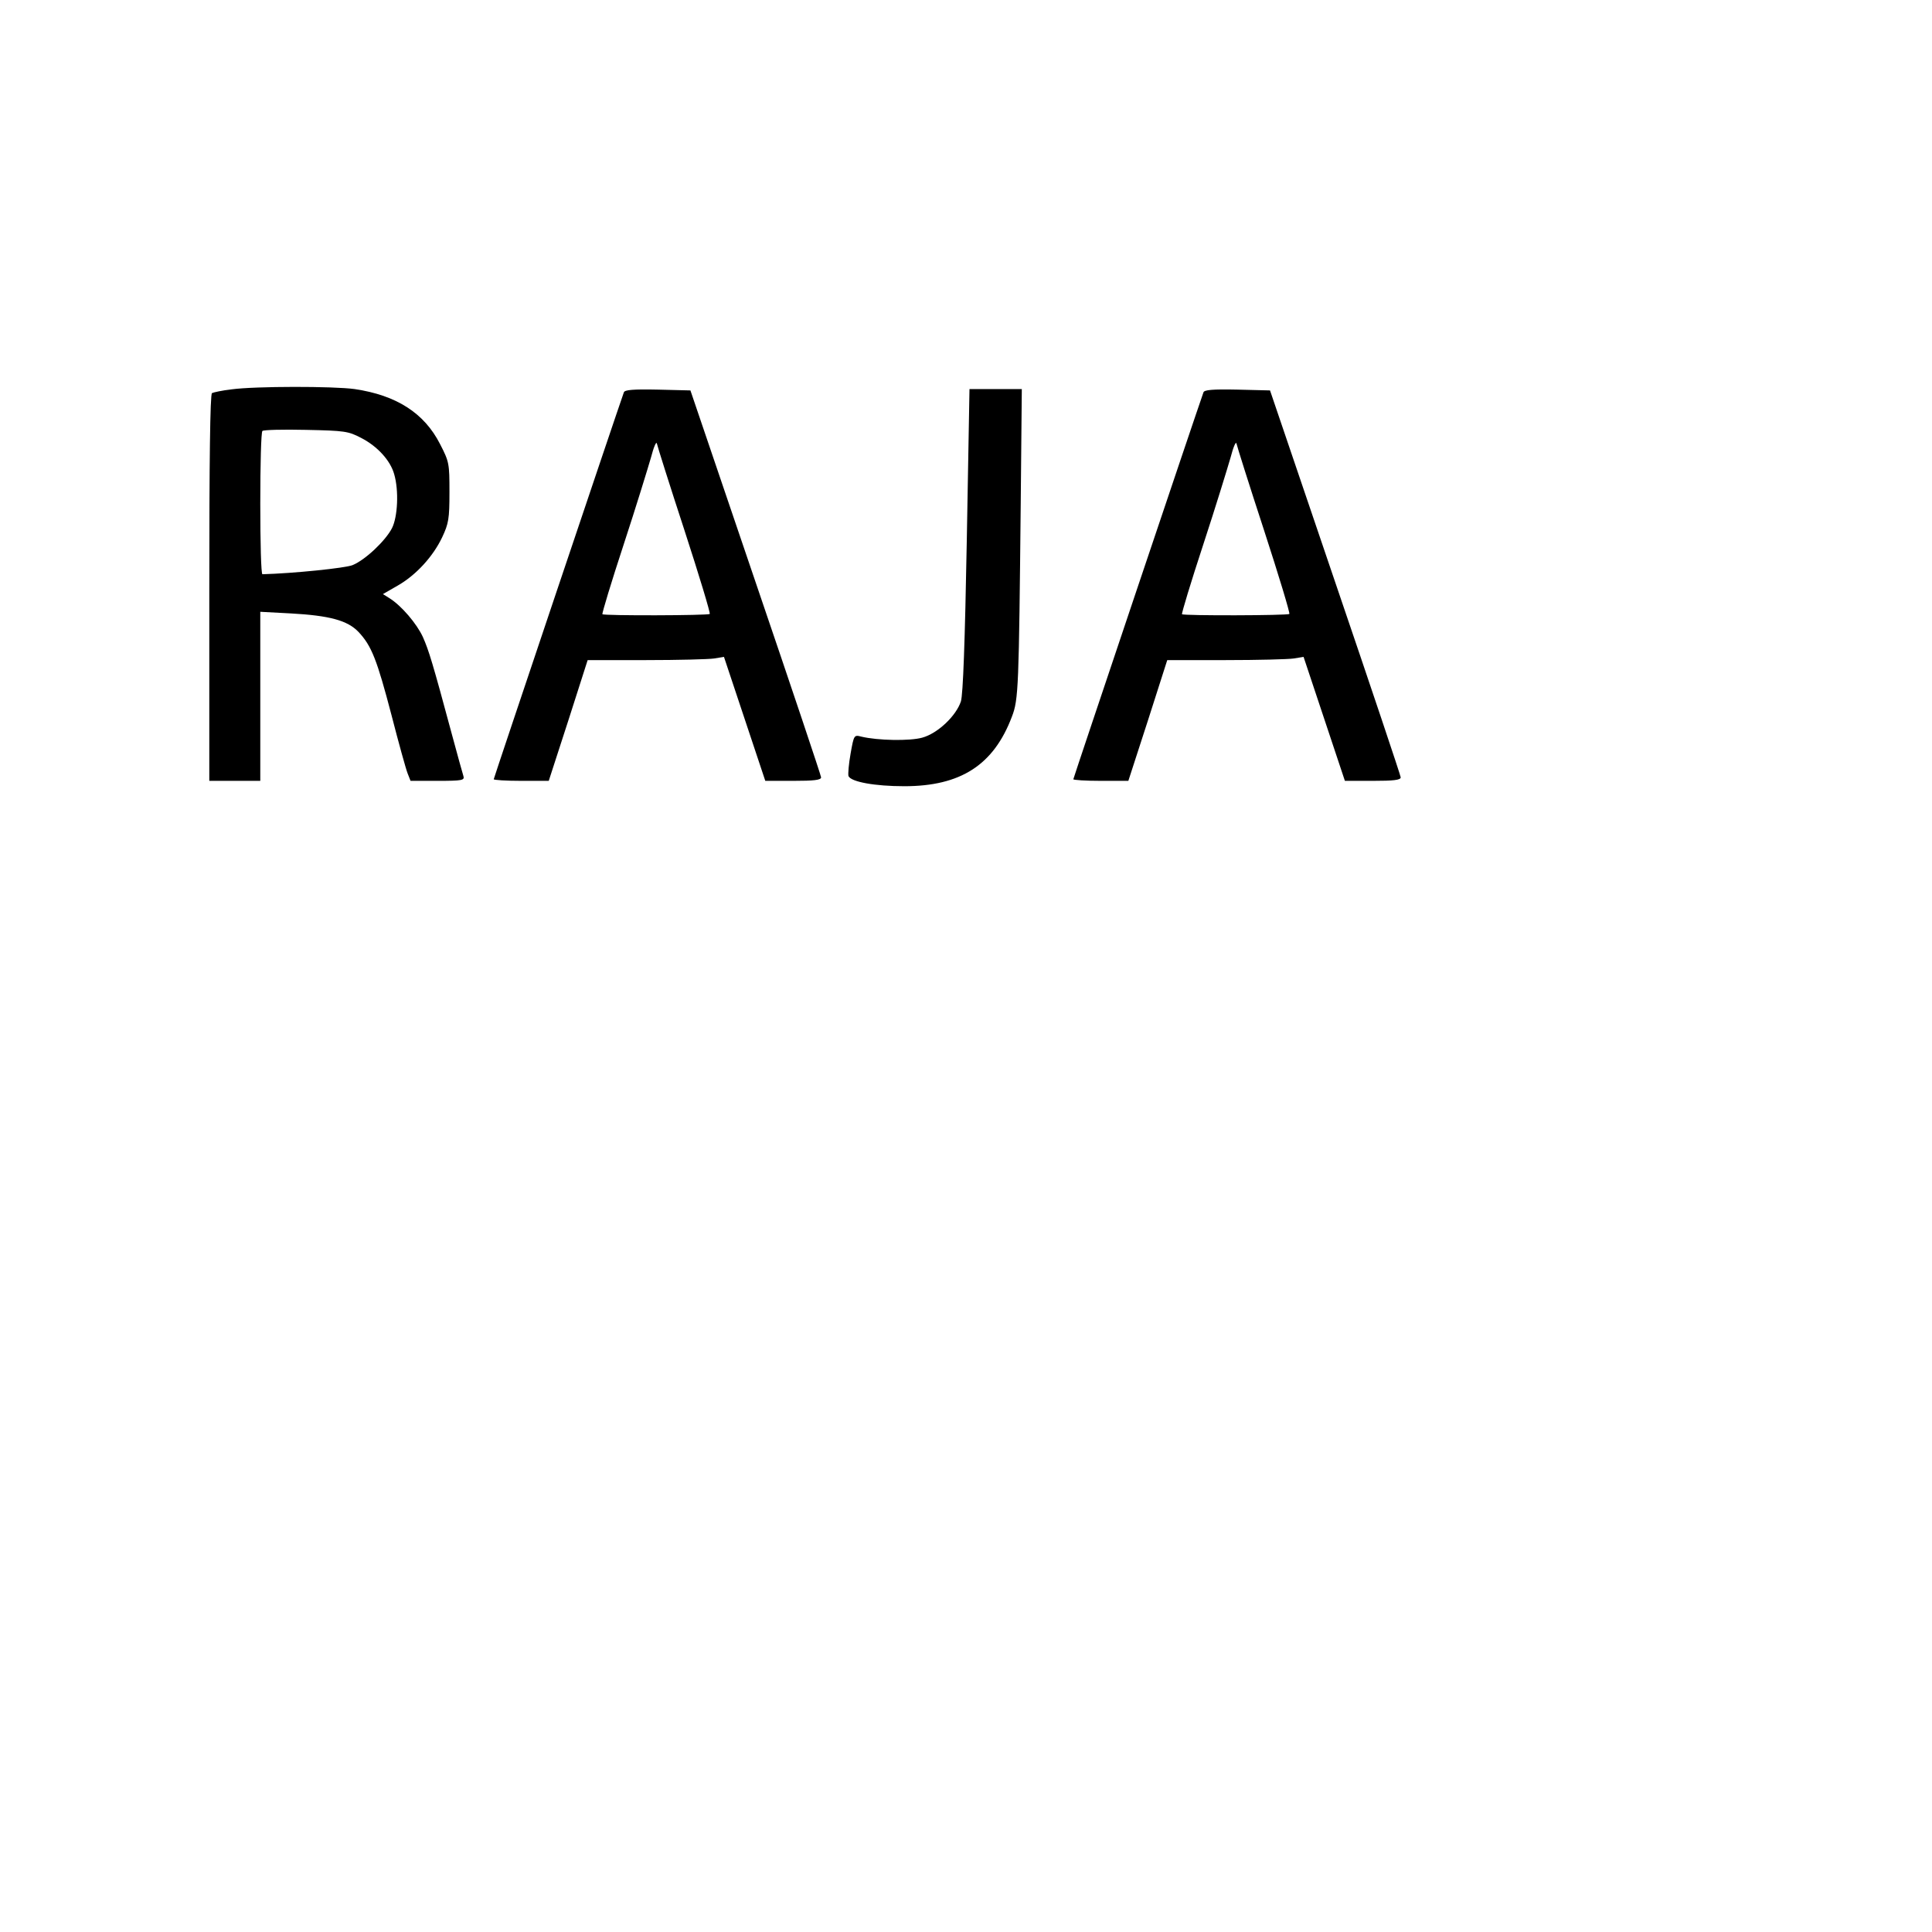
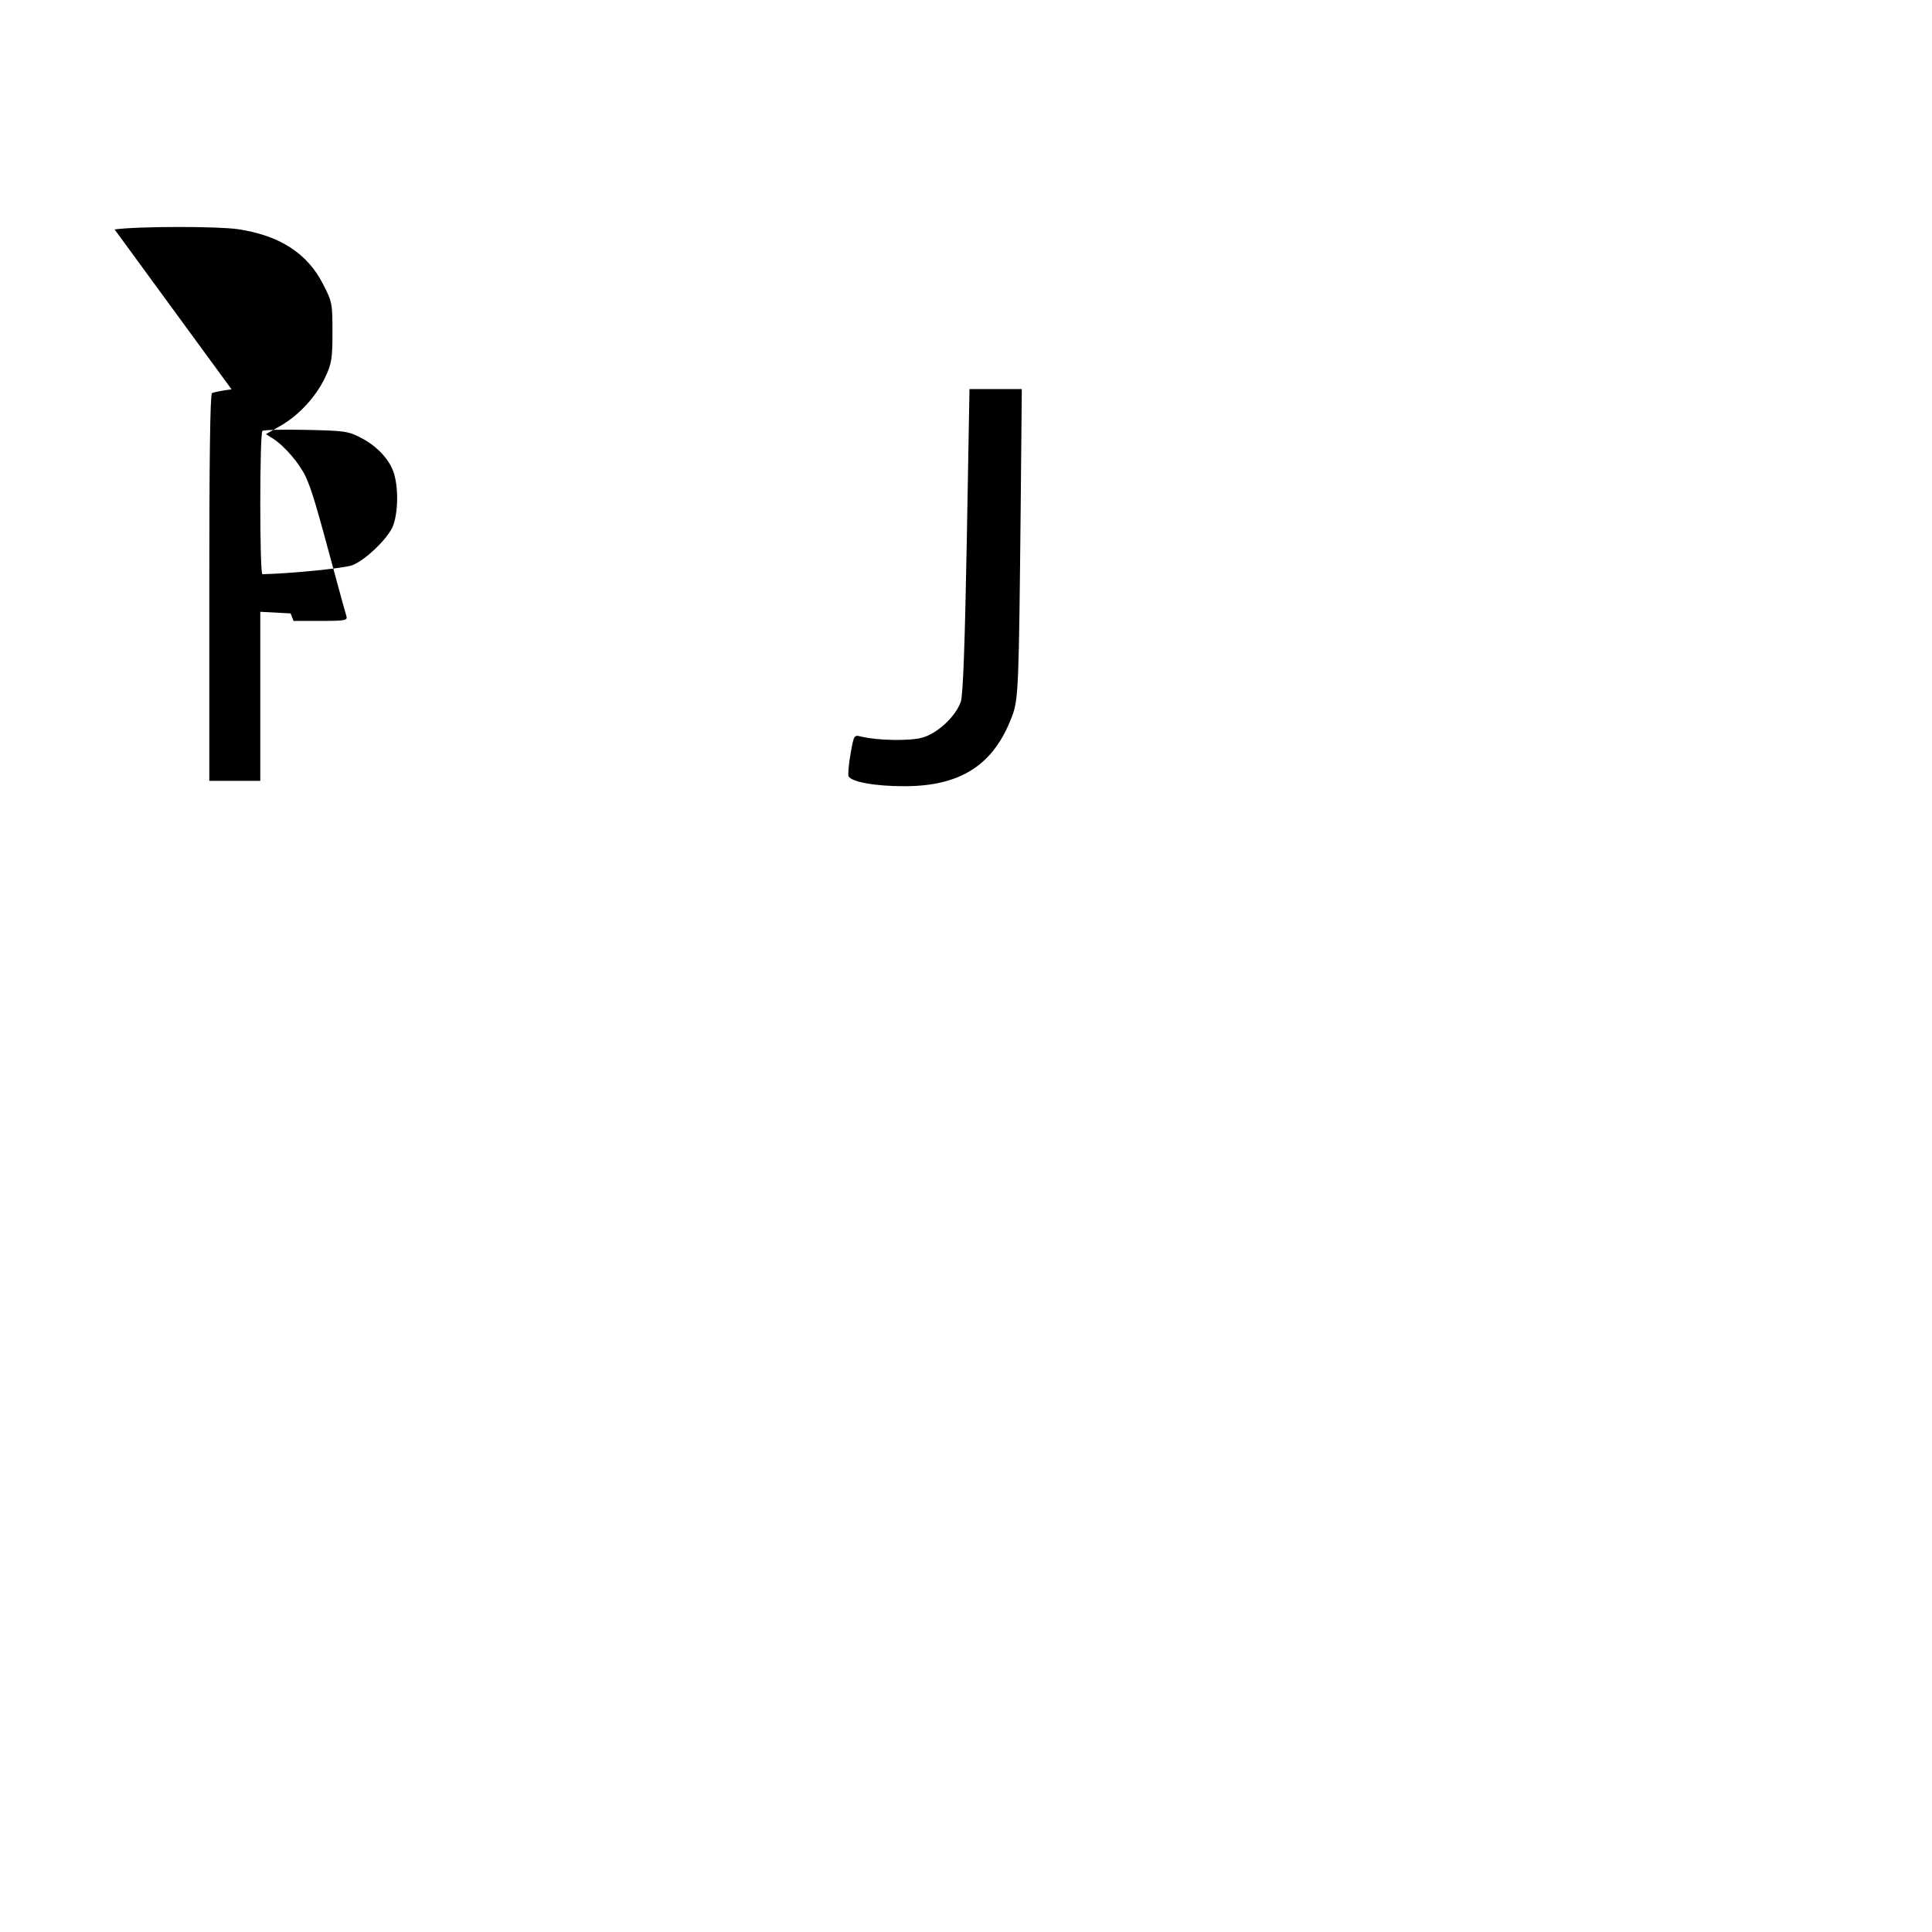
<svg xmlns="http://www.w3.org/2000/svg" version="1.0" width="720" height="720" viewBox="0 0 720 720" preserveAspectRatio="xMidYMid meet">
  <g transform="translate(0,720) scale(0.1,-0.1)" fill="#000000" stroke="none">
-     <path d="M863 5749 c-35 -4 -67 -11 -73 -14 -7 -4 -10 -255 -10 -726 l0 -719 95 0 95 0 0 315 0 315 113 -6 c145 -8 212 -26 253 -69 49 -52 69 -104 123 -310 27 -105 54 -202 60 -217 l11 -28 101 0 c92 0 101 2 96 18 -3 9 -22 78 -42 152 -74 275 -87 316 -109 366 -23 50 -80 117 -125 145 l-24 15 54 31 c69 39 133 109 167 181 24 51 27 69 27 168 0 107 -1 113 -35 179 -59 116 -163 182 -318 205 -79 11 -370 11 -459 -1z m483 -181 c62 -32 109 -85 123 -135 18 -62 13 -159 -8 -201 -24 -47 -100 -119 -147 -138 -26 -11 -222 -31 -336 -34 -5 0 -8 119 -8 263 0 145 3 267 8 271 4 4 77 6 162 4 145 -3 158 -5 206 -30z" />
-     <path d="M2325 5738 c-28 -79 -485 -1438 -485 -1442 0 -3 46 -6 103 -6 l102 0 73 225 72 225 218 0 c119 0 233 3 253 6 l37 6 77 -231 77 -231 104 0 c77 0 104 3 104 13 0 6 -110 334 -244 727 l-243 715 -122 3 c-92 2 -123 -1 -126 -10z m226 -515 c55 -169 97 -308 94 -311 -6 -6 -394 -7 -400 -1 -2 3 33 119 79 259 46 140 91 287 102 325 10 39 20 62 22 52 2 -10 48 -156 103 -324z" />
+     <path d="M863 5749 c-35 -4 -67 -11 -73 -14 -7 -4 -10 -255 -10 -726 l0 -719 95 0 95 0 0 315 0 315 113 -6 l11 -28 101 0 c92 0 101 2 96 18 -3 9 -22 78 -42 152 -74 275 -87 316 -109 366 -23 50 -80 117 -125 145 l-24 15 54 31 c69 39 133 109 167 181 24 51 27 69 27 168 0 107 -1 113 -35 179 -59 116 -163 182 -318 205 -79 11 -370 11 -459 -1z m483 -181 c62 -32 109 -85 123 -135 18 -62 13 -159 -8 -201 -24 -47 -100 -119 -147 -138 -26 -11 -222 -31 -336 -34 -5 0 -8 119 -8 263 0 145 3 267 8 271 4 4 77 6 162 4 145 -3 158 -5 206 -30z" />
    <path d="M3603 5188 c-7 -384 -14 -575 -22 -602 -18 -54 -86 -119 -144 -135 -46 -13 -166 -11 -228 4 -26 7 -27 5 -39 -63 -7 -39 -10 -76 -8 -84 9 -22 99 -38 208 -38 210 0 333 79 401 259 25 64 26 110 33 799 l4 422 -98 0 -97 0 -10 -562z" />
-     <path d="M4485 5738 c-28 -79 -485 -1438 -485 -1442 0 -3 46 -6 103 -6 l102 0 73 225 72 225 218 0 c119 0 233 3 253 6 l37 6 77 -231 77 -231 104 0 c77 0 104 3 104 13 0 6 -110 334 -244 727 l-243 715 -122 3 c-92 2 -123 -1 -126 -10z m226 -515 c55 -169 97 -308 94 -311 -6 -6 -394 -7 -400 -1 -2 3 33 119 79 259 46 140 91 287 102 325 10 39 20 62 22 52 2 -10 48 -156 103 -324z" />
  </g>
</svg>